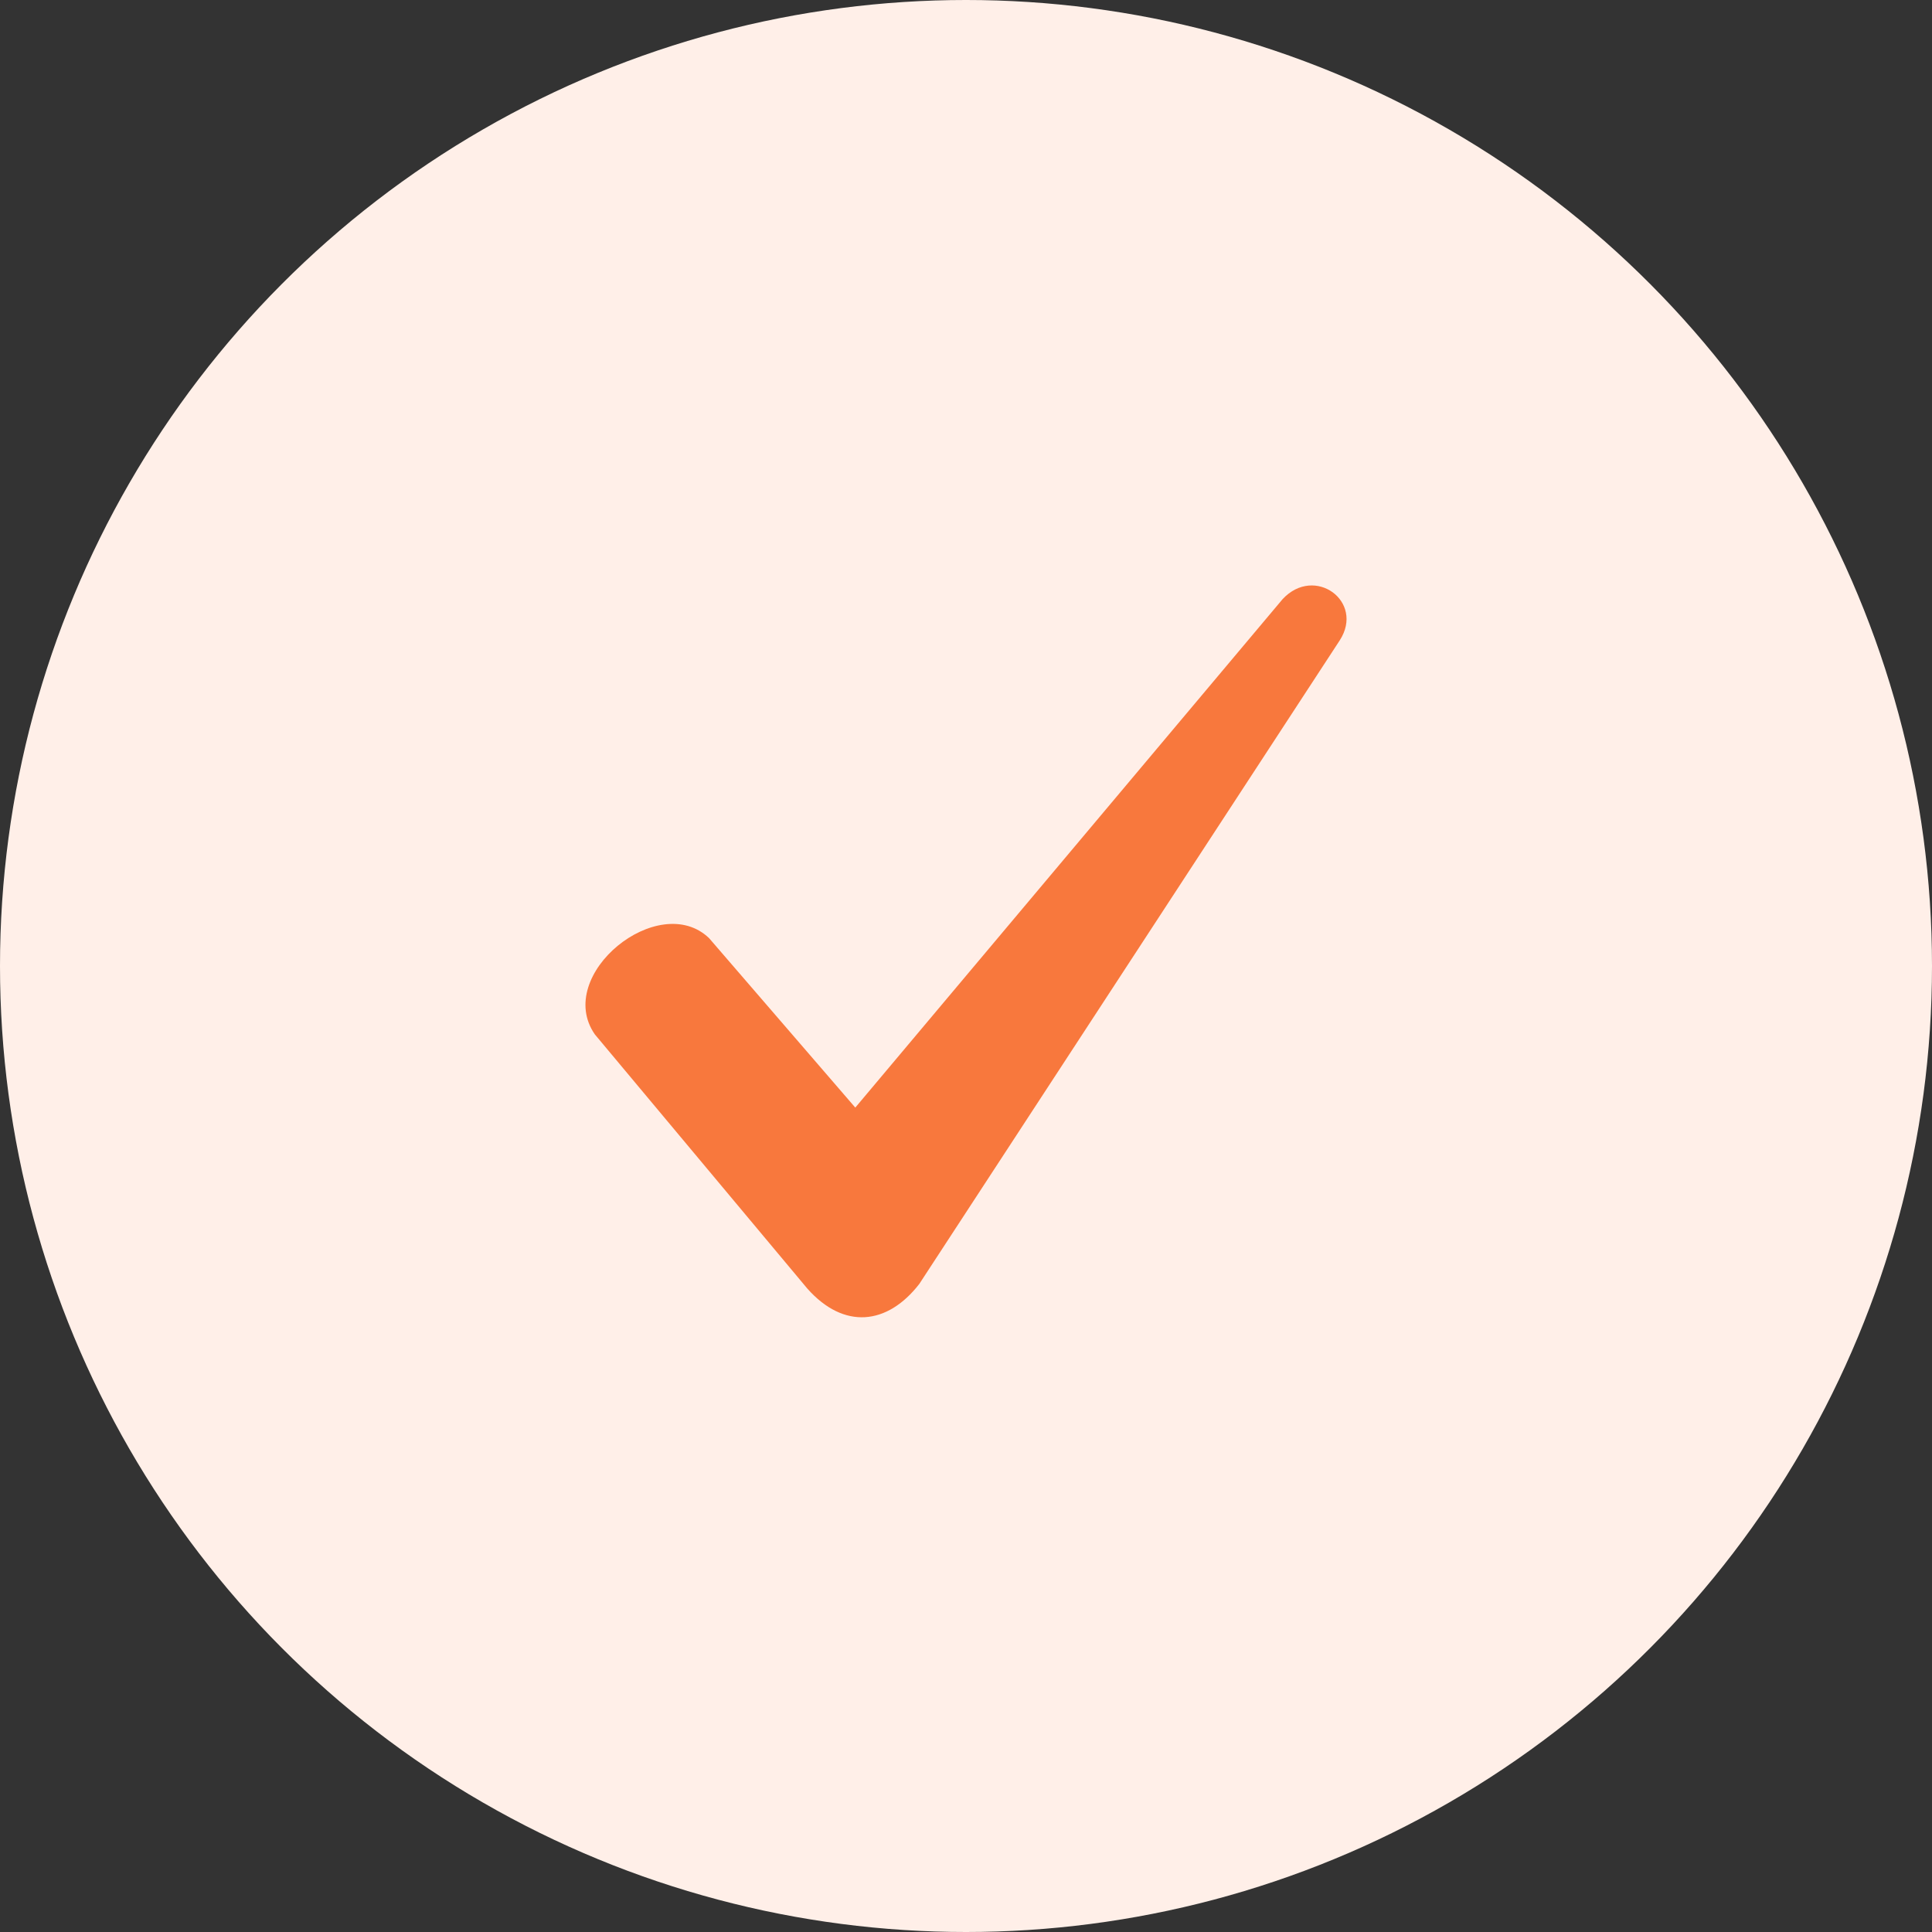
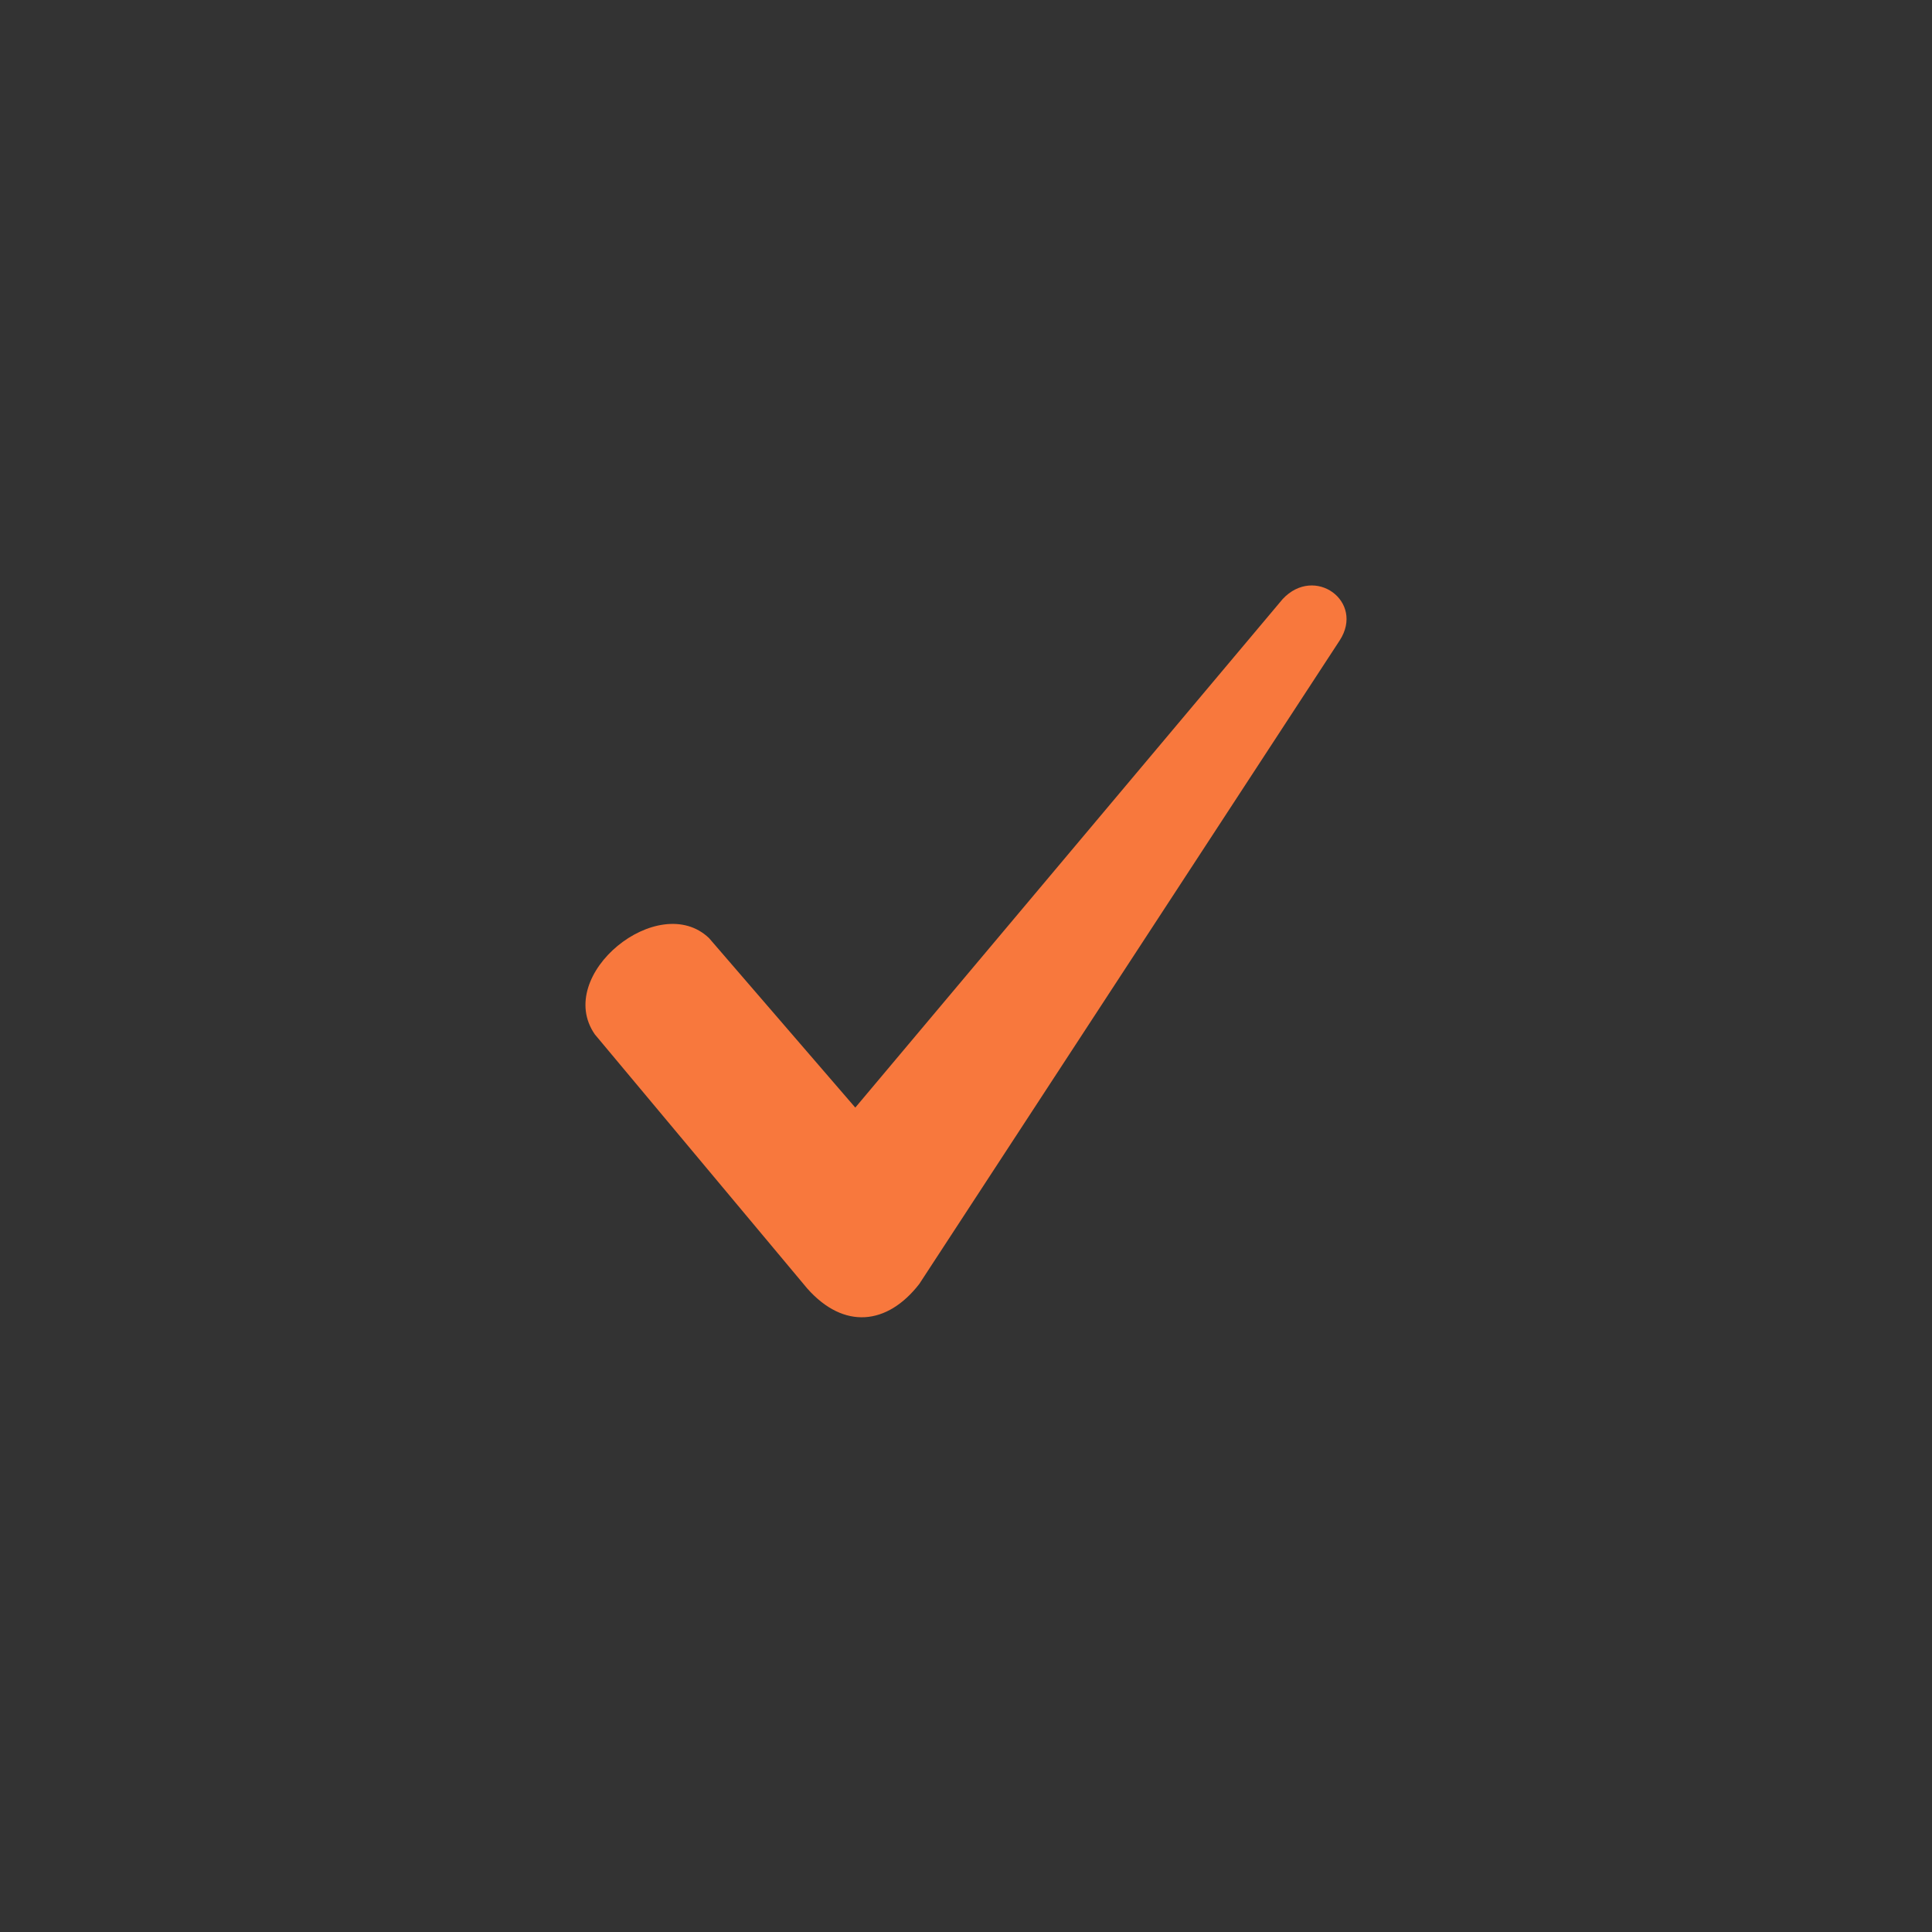
<svg xmlns="http://www.w3.org/2000/svg" width="66" height="66" viewBox="0 0 66 66" fill="none">
  <rect x="0" y="0" width="66" height="66" fill="#333333" stroke="none" />
-   <circle cx="33" cy="33" r="33" fill="#FFEFE8" />
  <path fill-rule="evenodd" clip-rule="evenodd" d="M24.222 32.047L29.218 37.837L43.816 20.467C44.909 19.293 46.626 20.545 45.768 21.875L31.404 43.862C30.311 45.271 28.828 45.427 27.579 44.019L20.319 35.334C18.914 33.299 22.505 30.404 24.222 32.047Z" fill="#F8783D" />
</svg>